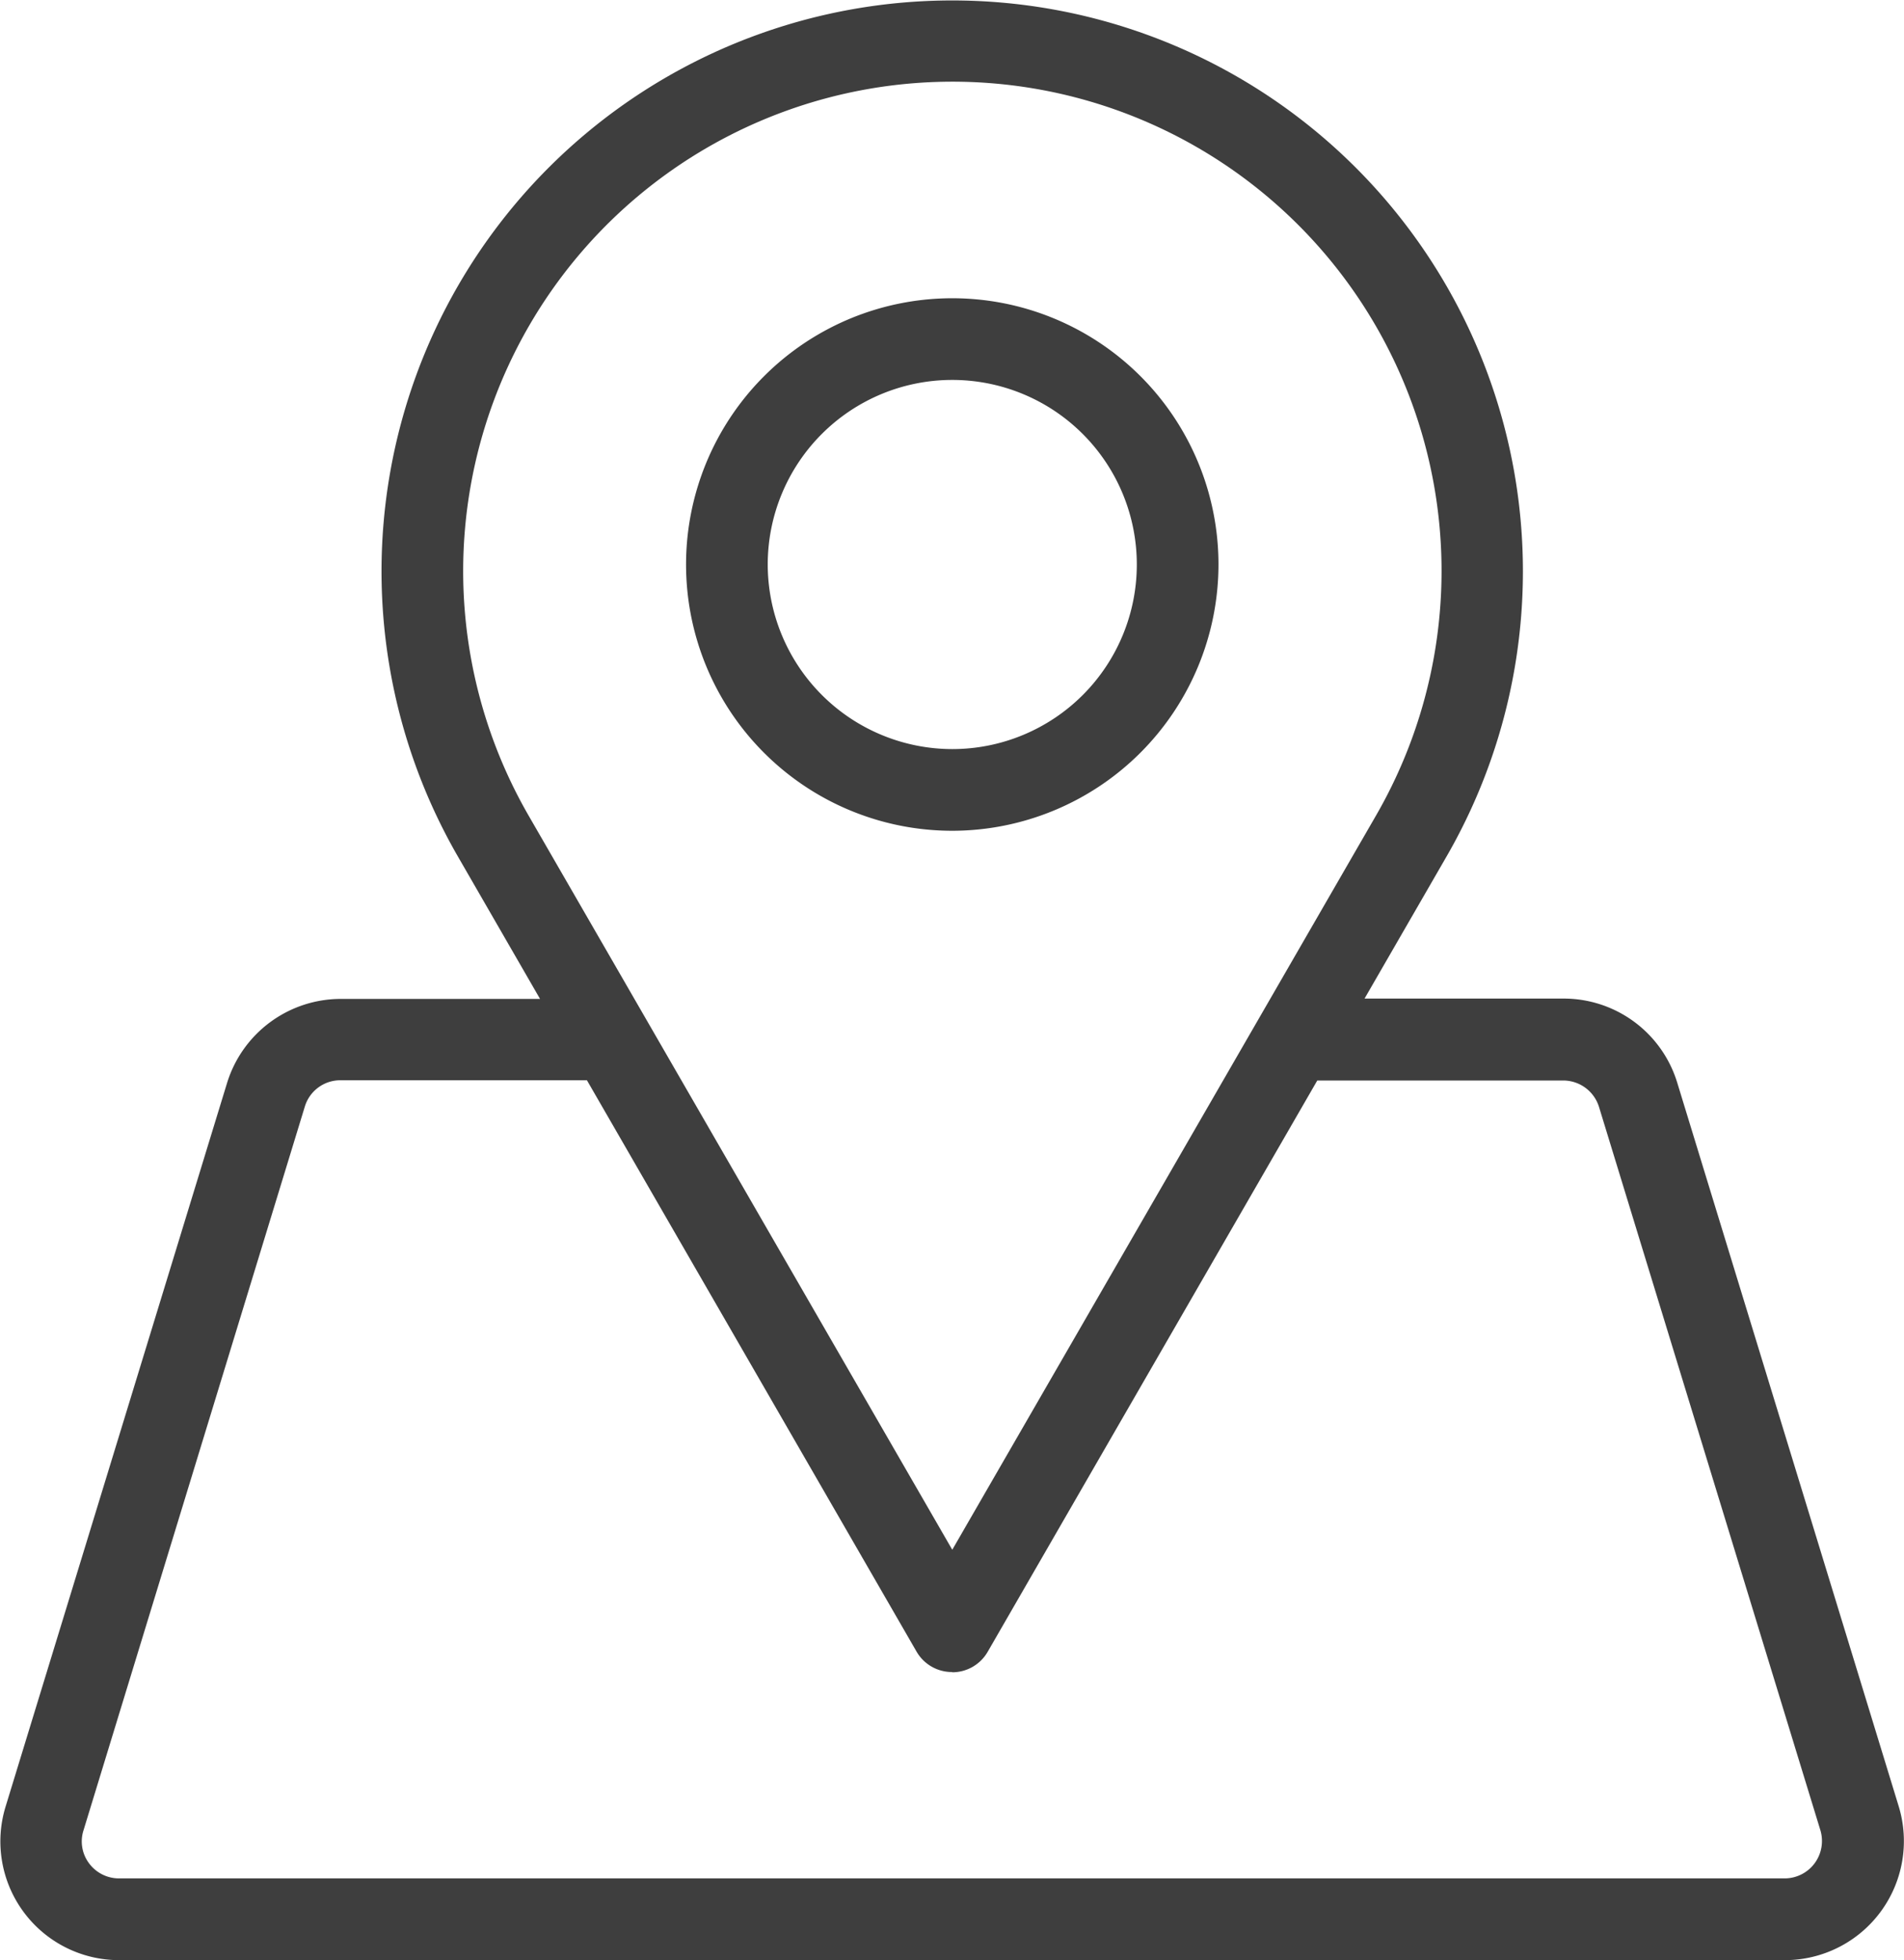
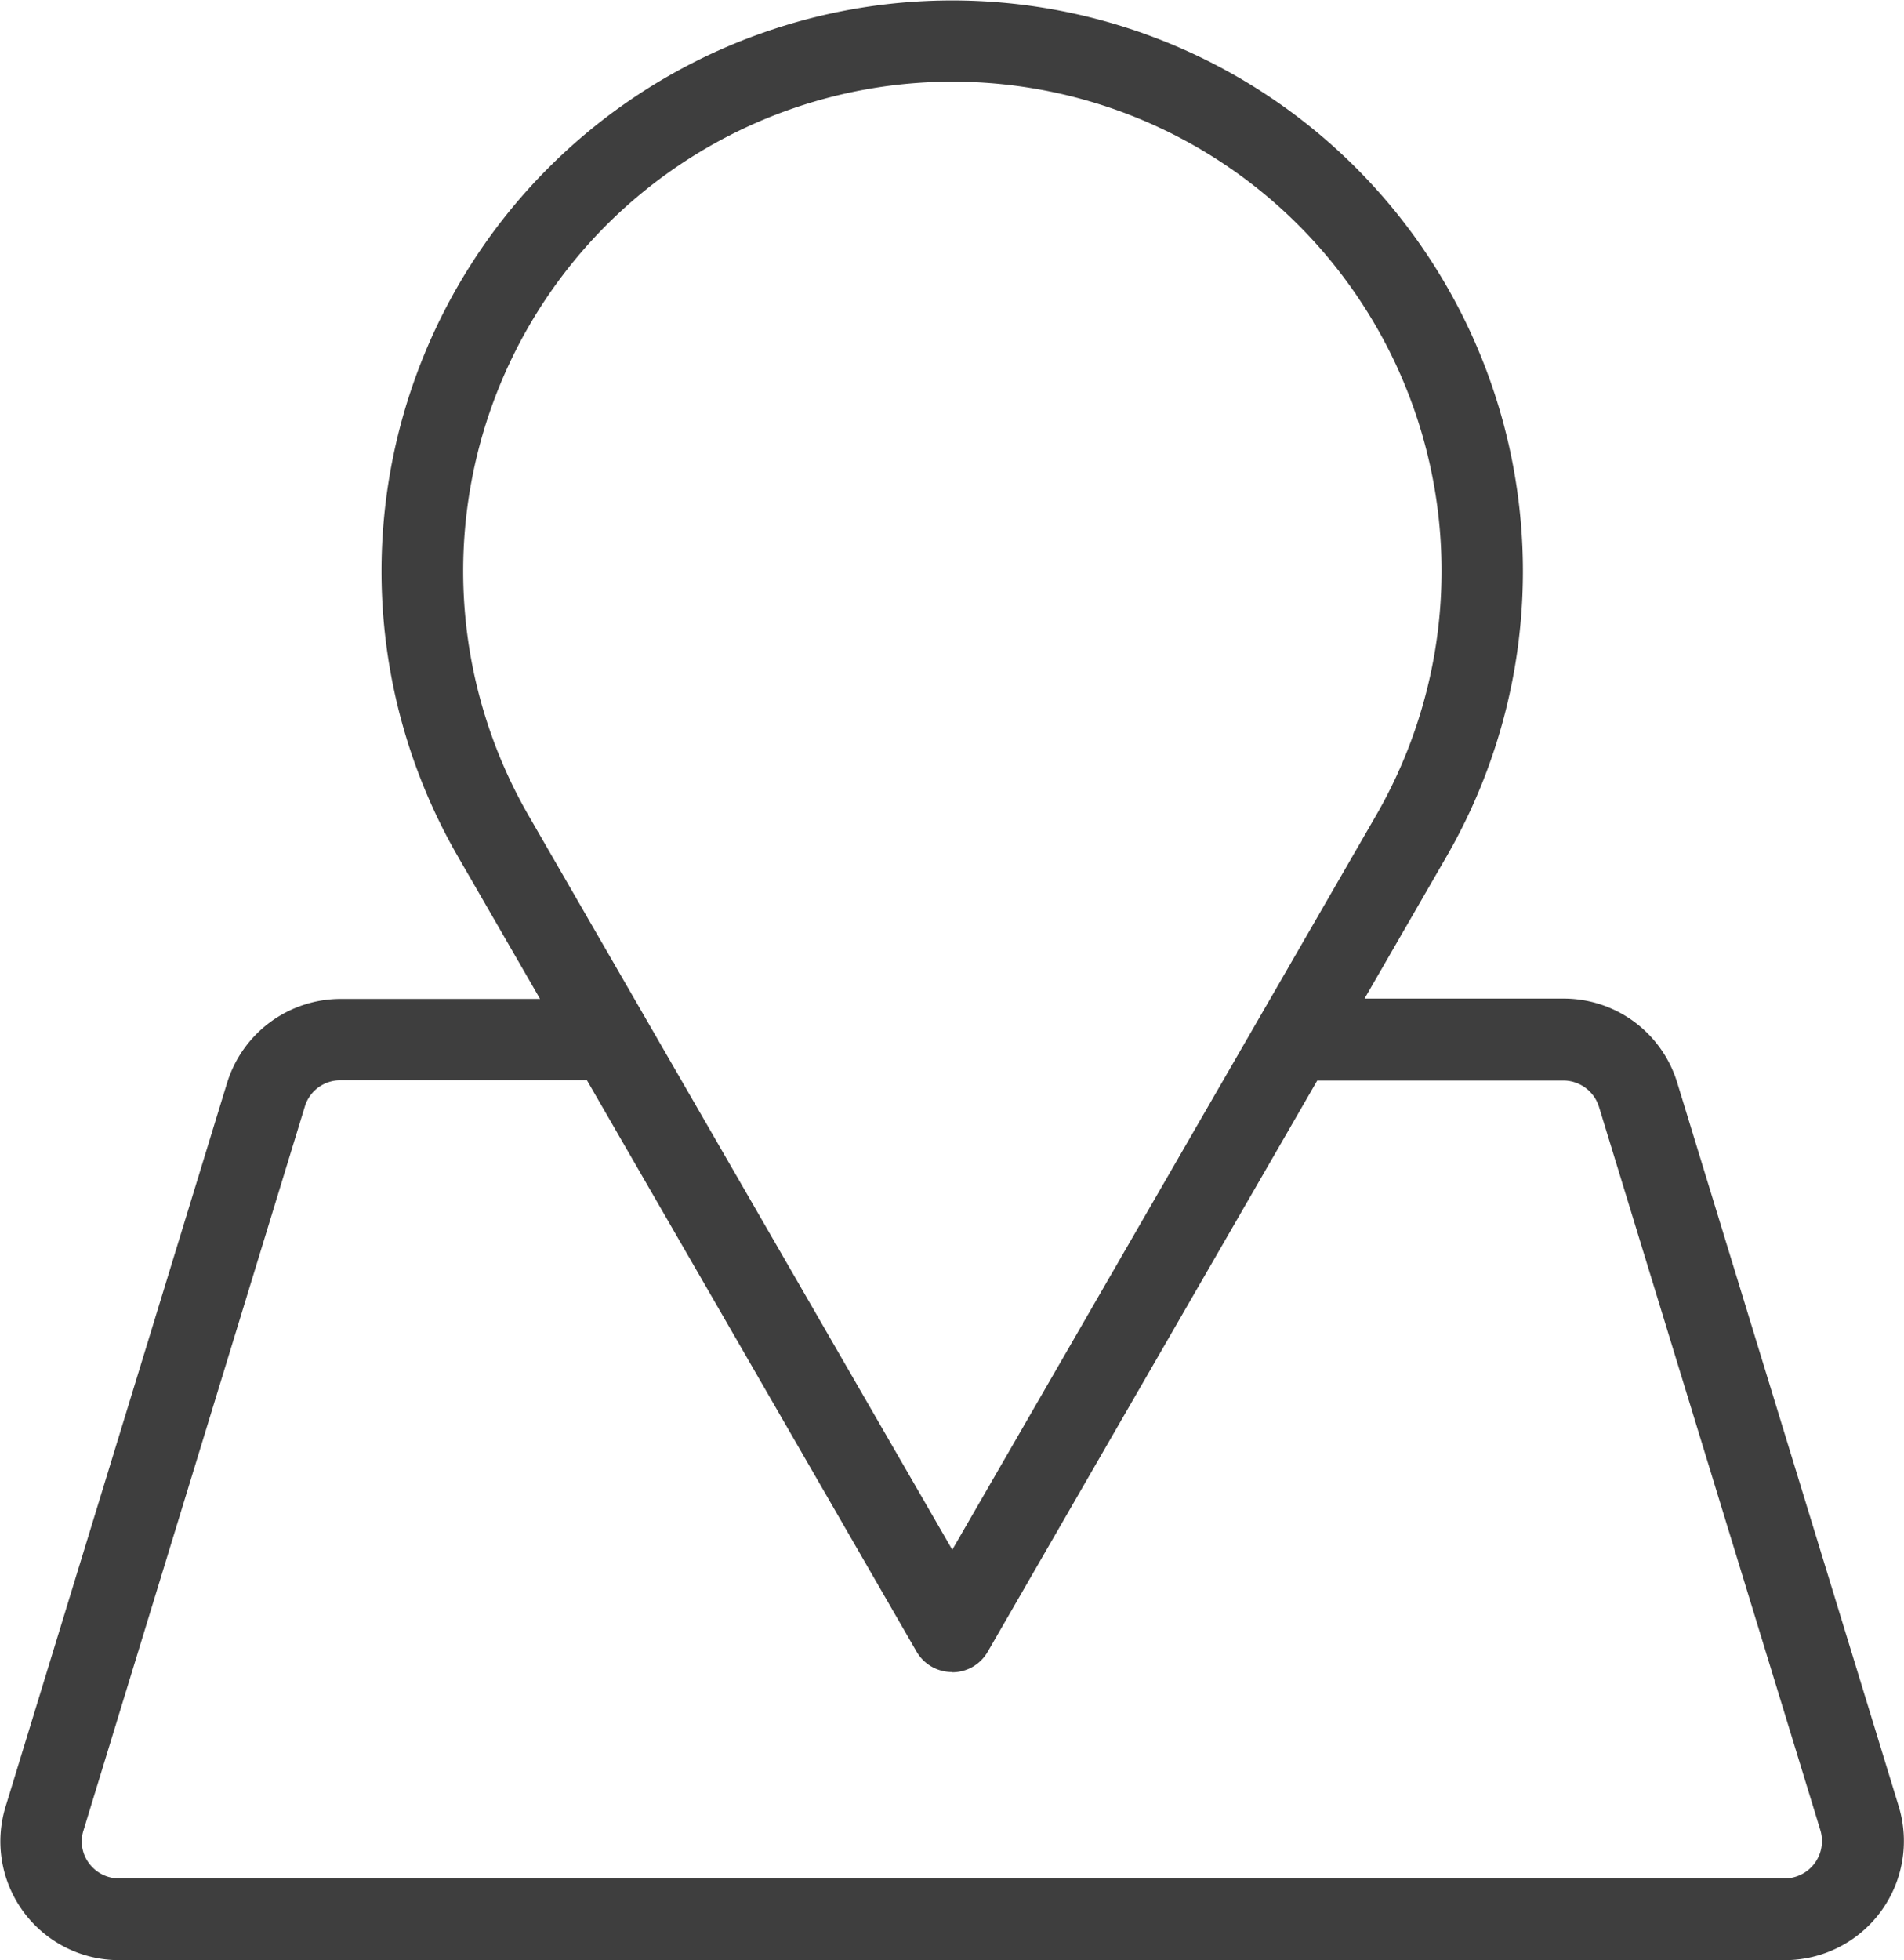
<svg xmlns="http://www.w3.org/2000/svg" width="38.701" height="39.837" viewBox="0 0 38.701 39.837">
  <g id="Group_6" data-name="Group 6" transform="translate(-1.684 -1)">
-     <path id="Path_4" data-name="Path 4" d="M29.309,13.714A5.411,5.411,0,1,0,23.9,19.125,5.417,5.417,0,0,0,29.309,13.714Zm-9.162,0A3.751,3.751,0,1,1,23.9,17.465,3.756,3.756,0,0,1,20.147,13.714Z" transform="translate(-2.858 -1.242)" fill="#3e3e3e" />
    <path id="Path_5" data-name="Path 5" d="M6.3,23.006l-4.5,14.7a2.413,2.413,0,0,0,2.311,3.128H37.965a2.42,2.42,0,0,0,2.313-3.124L35.775,23a2.413,2.413,0,0,0-2.32-1.707H29.42l1.669-2.891a11.6,11.6,0,1,0-20.1,0L12.661,21.3H8.609A2.42,2.42,0,0,0,6.3,23.006ZM21.04,2.66a9.942,9.942,0,0,1,8.611,14.917L21.04,32.494,12.43,17.577A9.946,9.946,0,0,1,21.04,2.66Zm0,32.324a.83.83,0,0,0,.719-.415l6.7-11.611h4.993a.762.762,0,0,1,.733.535l4.5,14.7a.76.76,0,0,1-.725.98H4.108a.757.757,0,0,1-.616-.31.74.74,0,0,1-.11-.669l4.5-14.713a.753.753,0,0,1,.723-.528h5.009l6.7,11.611a.83.83,0,0,0,.719.415Z" transform="translate(0 0)" fill="#3e3e3e" />
  </g>
</svg>